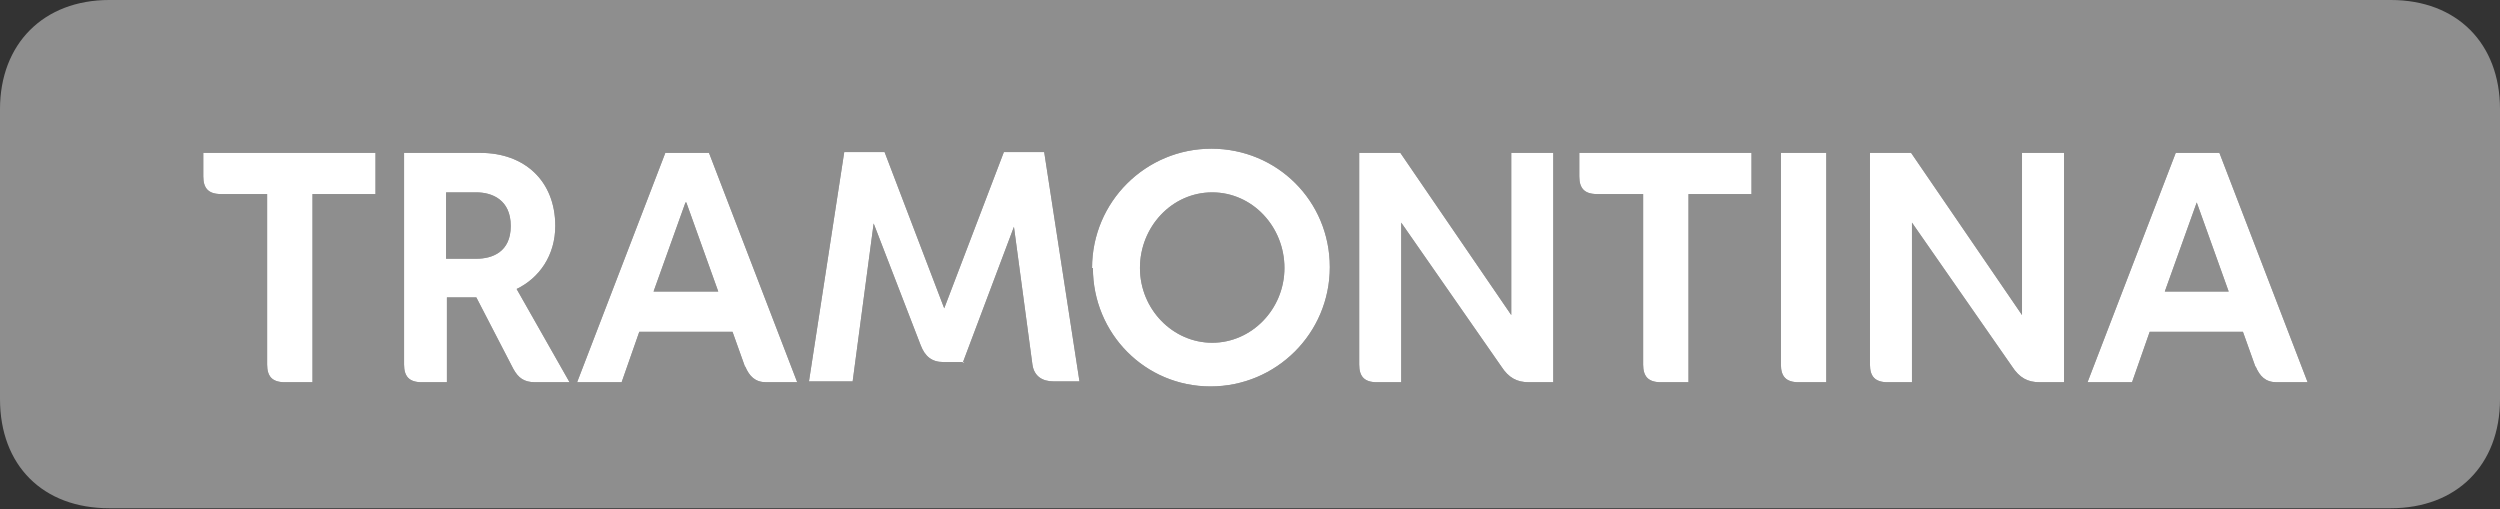
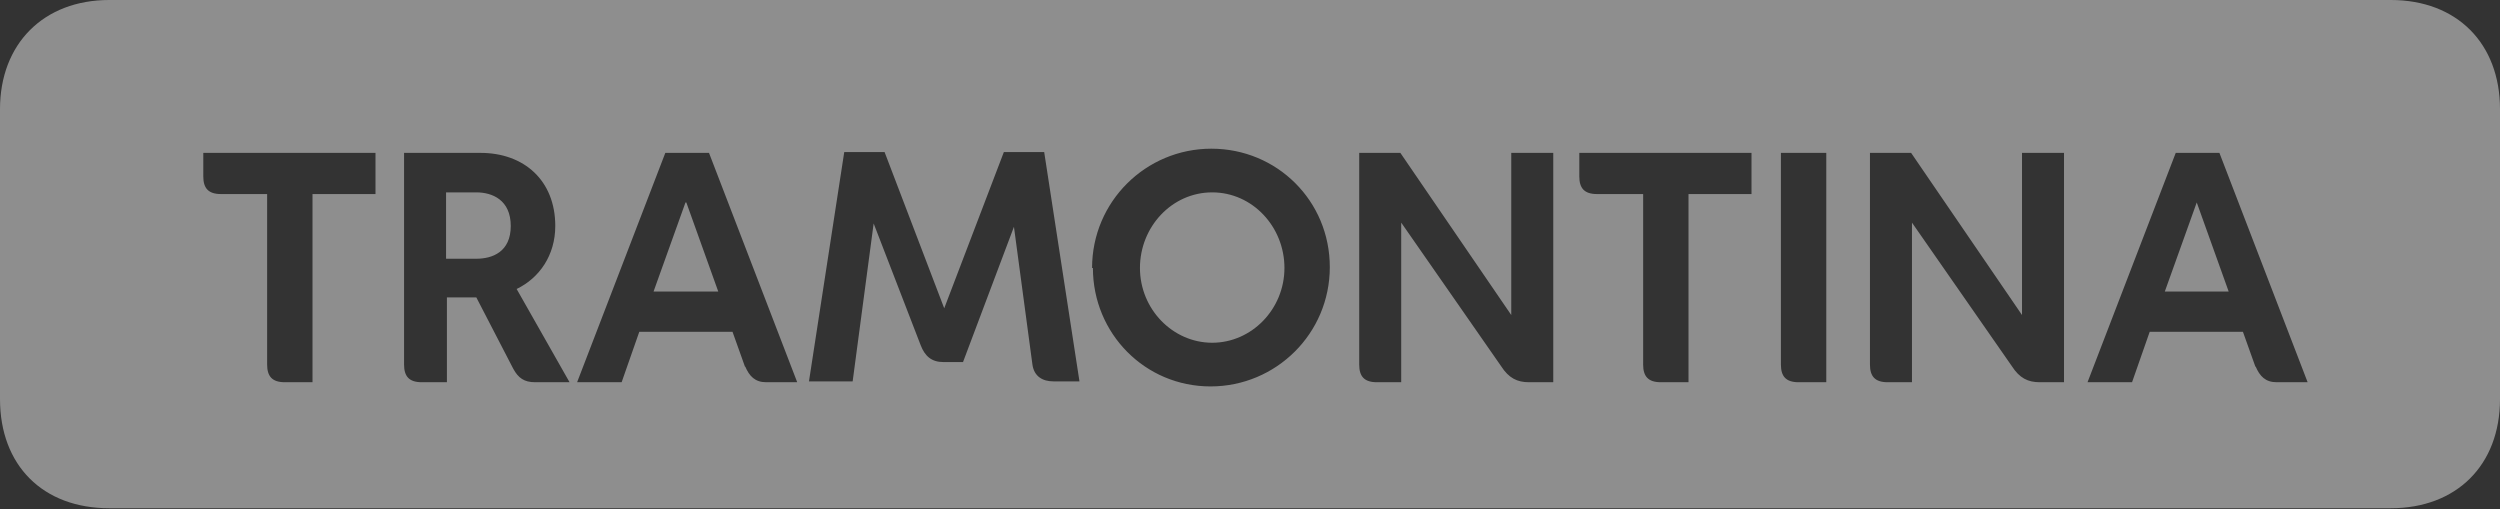
<svg xmlns="http://www.w3.org/2000/svg" id="Marca_Tramontina" viewBox="0 0 297.6 60.6">
  <rect x="0" y="0" width="297.6" height="60.6" fill="#333333" stroke="none" />
  <defs>
    <style>      .st0 {        fill: #fff;      }      .st1 {        fill: #8e8e8e;      }    </style>
  </defs>
  <path class="st1" d="M284.6,0c7.9,0,13,5.2,13,13v34.5c0,7.9-5.2,13-13,13H13c-7.9,0-13-5.1-13-13V13C0,5.2,5.2,0,13,0h271.6ZM130.1,31.9c0,7.8,6.2,14.1,14,14.1s14.2-6.3,14.2-14.2-6.3-14.1-14.1-14.1c-7.8,0-14.2,6.3-14.2,14.2h0ZM114.6,43.2l6.1-16.2,2.2,16.4c.2,1.4,1.2,2,2.5,2h3.1l-4.2-27.3h-4.8l-7.1,18.6-7.1-18.6h-4.8l-4.2,27.3h5.2l2.5-18.8,5.6,14.5c.5,1.3,1.3,2,2.7,2h2.5ZM66.1,26.9c0-5.4-3.7-8.7-8.9-8.7h-9.1v25.2c0,1.4.6,2.1,2.1,2.1h3v-10.1h3.5l4.4,8.5c.6,1.1,1.3,1.6,2.6,1.6h4.1l-6.3-11.1c2.7-1.3,4.6-4,4.6-7.5h0ZM222.6,18.2v25.2c0,1.4.6,2.1,2.1,2.1h2.9v-19l11.9,17.1c.9,1.4,1.9,1.9,3.3,1.9h2.9v-27.3h-5v19.3l-13.2-19.3h-4.8ZM161.8,18.2v25.2c0,1.4.6,2.1,2.1,2.1h2.9v-19l11.9,17.1c.9,1.4,1.9,1.9,3.3,1.9h2.9v-27.3h-5v19.3l-13.2-19.3h-4.9ZM88.7,43.6c.5,1.2,1.2,1.9,2.5,1.9h3.7l-10.5-27.3h-5.2l-10.5,27.3h5.3l2.1-6h11.1l1.5,4.2h0ZM268.5,43.6c.5,1.2,1.2,1.9,2.5,1.9h3.7l-10.5-27.3h-5.2l-10.5,27.3h5.3l2.1-6h11.1l1.5,4.2h0ZM135.7,31.9c0-4.9,3.8-9,8.6-9s8.6,4.1,8.6,9-3.9,8.9-8.6,8.9-8.6-4-8.6-8.9h0ZM195.6,23.1v20.3c0,1.4.6,2.1,2.1,2.1h3.3v-22.4h7.5v-4.9h-20.5v2.8c0,1.4.6,2.1,2.1,2.1h5.5ZM31.8,23.1v20.3c0,1.4.6,2.1,2.1,2.1h3.3v-22.4h7.5v-4.9h-20.5v2.8c0,1.4.6,2.1,2.1,2.1h5.5ZM217.4,18.2h-5.4v25.2c0,1.4.6,2.1,2.1,2.1h3.3v-27.3h0ZM53.1,22.9h3.6c1.9,0,4.1.9,4.1,4s-2.2,3.9-4.1,3.9h-3.6v-7.9h0ZM261.5,24.1l3.8,10.6h-7.6l3.8-10.6h0ZM81.7,24.1l3.8,10.6h-7.7l3.8-10.6h0Z" />
-   <path class="st0" d="M130.1,31.9c0,7.8,6.2,14.1,14,14.1s14.2-6.3,14.2-14.2-6.3-14.1-14.1-14.1c-7.8,0-14.2,6.3-14.2,14.2h0ZM114.6,43.2l6.1-16.2,2.2,16.4c.2,1.4,1.2,2,2.5,2h3.1l-4.2-27.3h-4.8l-7.1,18.6-7.1-18.6h-4.8l-4.2,27.3h5.2l2.5-18.8,5.6,14.5c.5,1.3,1.3,2,2.7,2h2.5ZM66.1,26.9c0-5.4-3.7-8.7-8.9-8.7h-9.1v25.2c0,1.4.6,2.1,2.1,2.1h3v-10.1h3.5l4.4,8.5c.6,1.1,1.3,1.6,2.6,1.6h4.1l-6.3-11.1c2.7-1.3,4.6-4,4.6-7.5h0ZM222.6,18.2v25.2c0,1.4.6,2.1,2.1,2.1h2.9v-19l11.9,17.1c.9,1.4,1.9,1.9,3.3,1.9h2.9v-27.3h-5v19.3l-13.2-19.3h-4.8ZM161.8,18.2v25.2c0,1.4.6,2.1,2.1,2.1h2.9v-19l11.9,17.1c.9,1.4,1.9,1.9,3.3,1.9h2.9v-27.3h-5v19.3l-13.2-19.3h-4.9ZM88.7,43.6c.5,1.2,1.2,1.9,2.5,1.9h3.7l-10.5-27.3h-5.2l-10.5,27.3h5.3l2.1-6h11.1l1.5,4.2h0ZM268.5,43.6c.5,1.2,1.2,1.9,2.5,1.9h3.7l-10.5-27.3h-5.2l-10.5,27.3h5.3l2.1-6h11.1l1.5,4.2h0ZM135.7,31.9c0-4.9,3.8-9,8.6-9s8.6,4.1,8.6,9-3.9,8.9-8.6,8.9-8.6-4-8.6-8.9h0ZM195.6,23.1v20.3c0,1.4.6,2.1,2.1,2.1h3.3v-22.4h7.5v-4.9h-20.5v2.8c0,1.4.6,2.1,2.1,2.1h5.5ZM31.8,23.1v20.3c0,1.4.6,2.1,2.1,2.1h3.3v-22.4h7.5v-4.9h-20.5v2.8c0,1.4.6,2.1,2.1,2.1h5.5ZM217.4,18.2h-5.4v25.2c0,1.4.6,2.1,2.1,2.1h3.3v-27.3h0ZM53.1,22.9h3.6c1.9,0,4.1.9,4.1,4s-2.2,3.9-4.1,3.9h-3.6v-7.9h0ZM261.5,24.1l3.8,10.6h-7.6l3.8-10.6h0ZM81.7,24.1l3.8,10.6h-7.7l3.8-10.6h0Z" />
</svg>